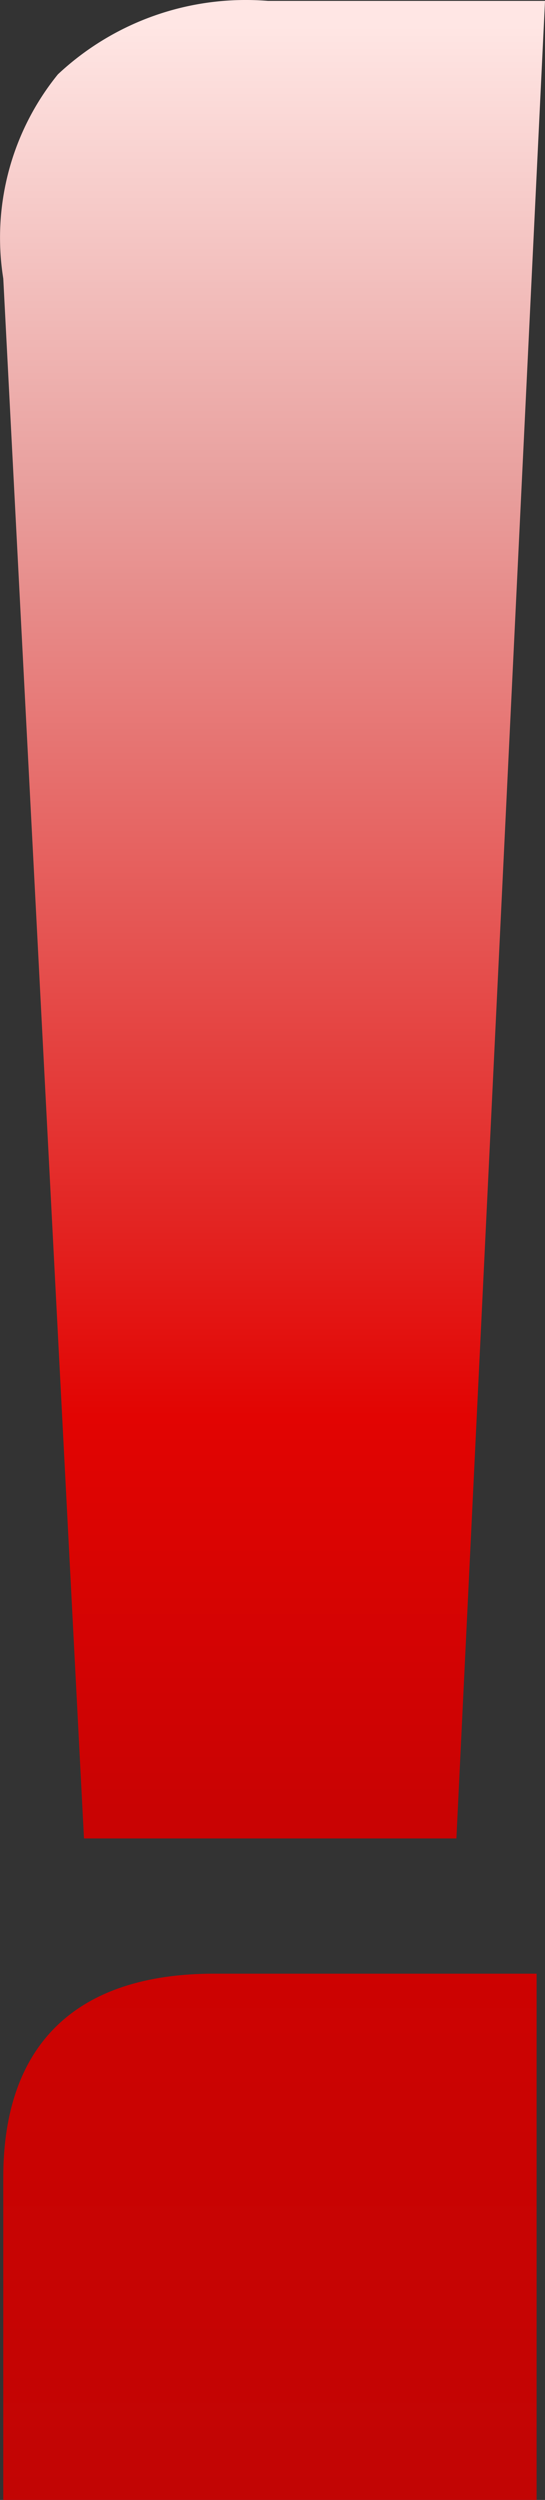
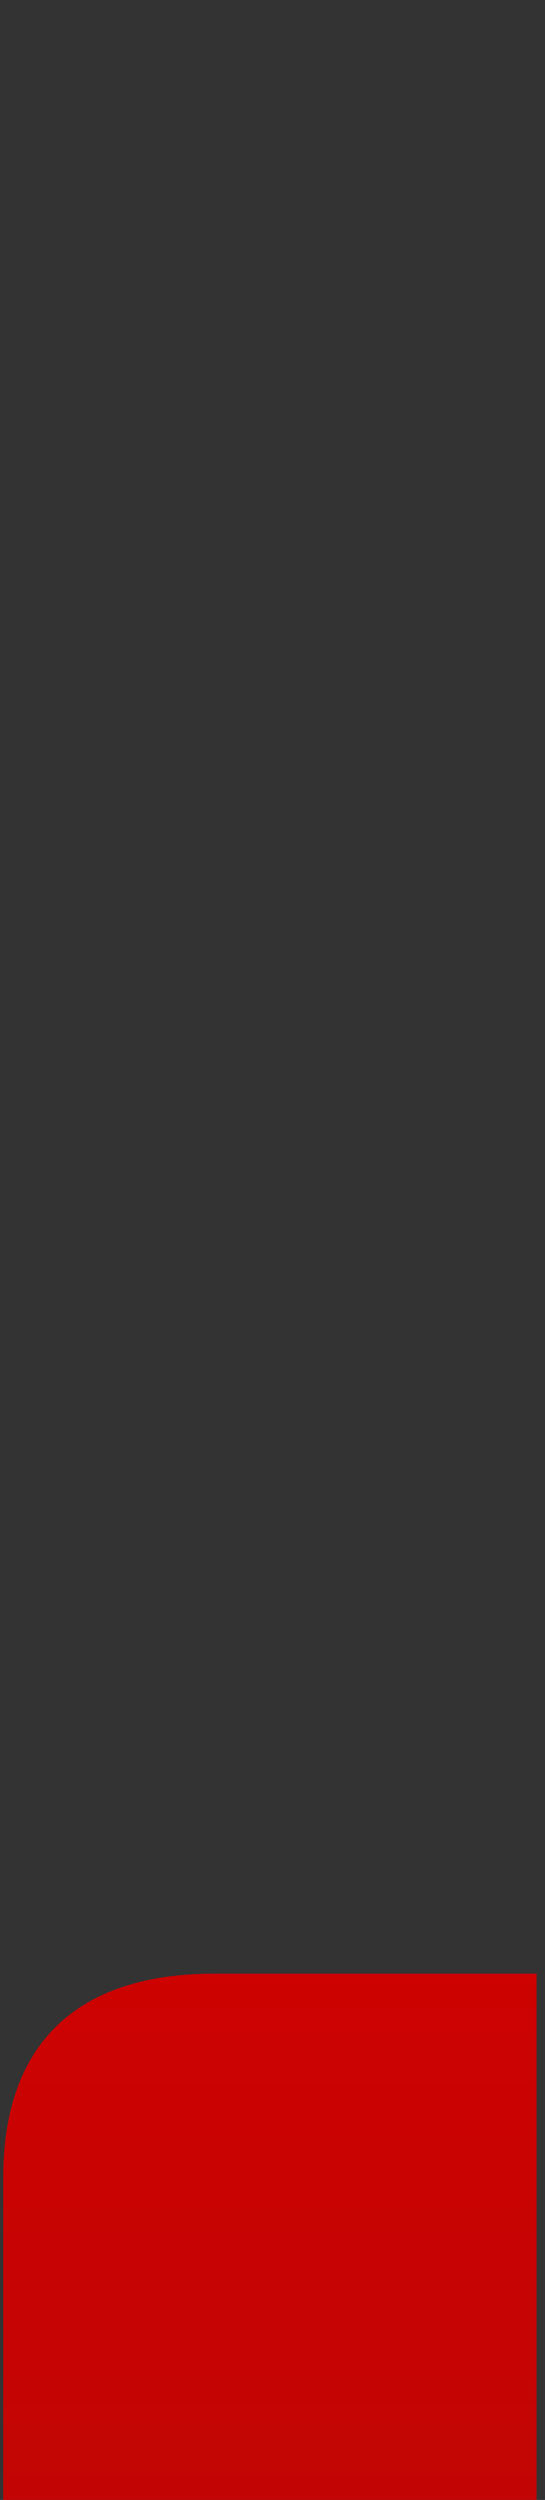
<svg xmlns="http://www.w3.org/2000/svg" width="12.978" height="59.521" viewBox="0 0 12.978 59.521">
  <rect x="0" y="0" width="12.978" height="59.521" fill="#333333" stroke="none" />
  <defs>
    <linearGradient id="linear-gradient" x1="0.5" y1="-0.118" x2="0.5" y2="1" gradientUnits="objectBoundingBox">
      <stop offset="0" stop-color="#ce0201" />
      <stop offset="1" stop-color="#c20504" />
    </linearGradient>
    <linearGradient id="linear-gradient-2" x1="0.5" x2="0.5" y2="1" gradientUnits="objectBoundingBox">
      <stop offset="0" stop-color="#ffe6e4" />
      <stop offset="0.261" stop-color="#e89e9c" />
      <stop offset="0.778" stop-color="#e20402" />
      <stop offset="1" stop-color="#c90303" />
    </linearGradient>
  </defs>
  <g id="Group_84452" data-name="Group 84452" transform="translate(0 0)">
    <g id="Group_84453" data-name="Group 84453">
      <path id="Path_85191" data-name="Path 85191" d="M12.778,46.991v12.53H.078v-7.68c0-3.169,1.74-4.85,5.02-4.85Z" fill="url(#linear-gradient)" />
-       <path id="Path_85192" data-name="Path 85192" d="M12.978.021l-2.11,43.75H2L.078,6.632a6.176,6.176,0,0,1,1.3-4.861,6.537,6.537,0,0,1,5-1.75Z" fill="url(#linear-gradient-2)" />
    </g>
  </g>
</svg>